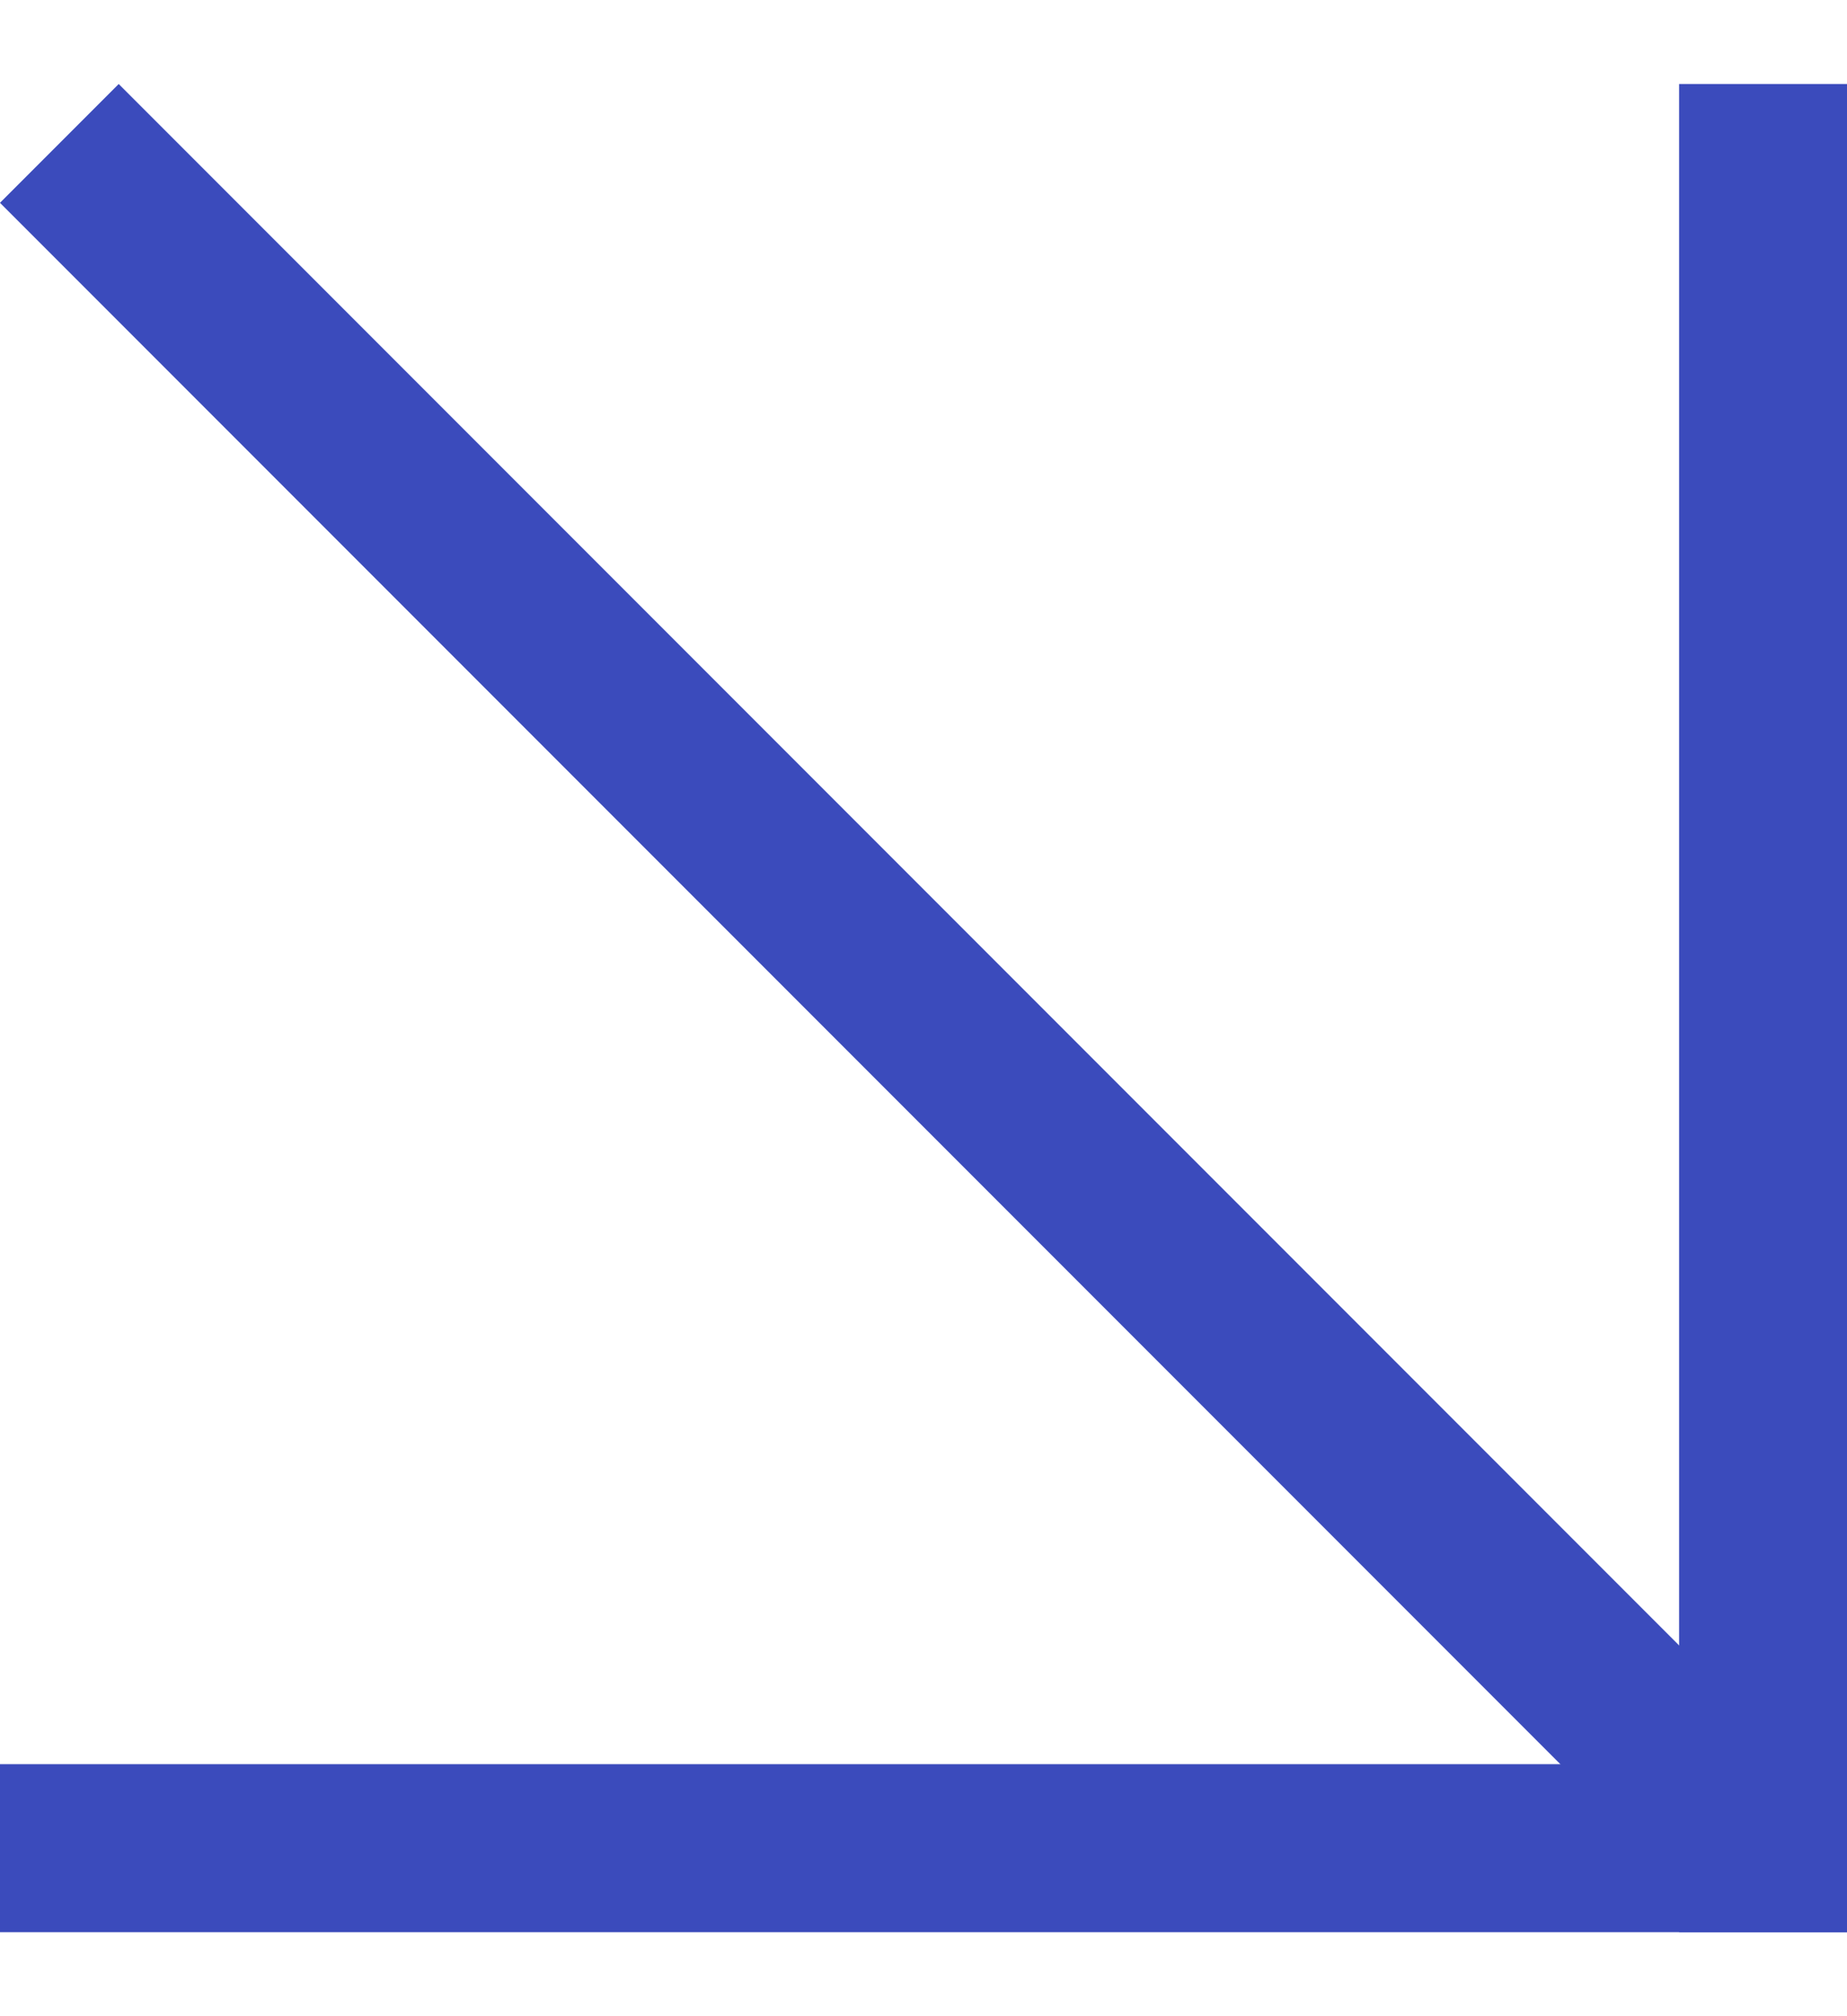
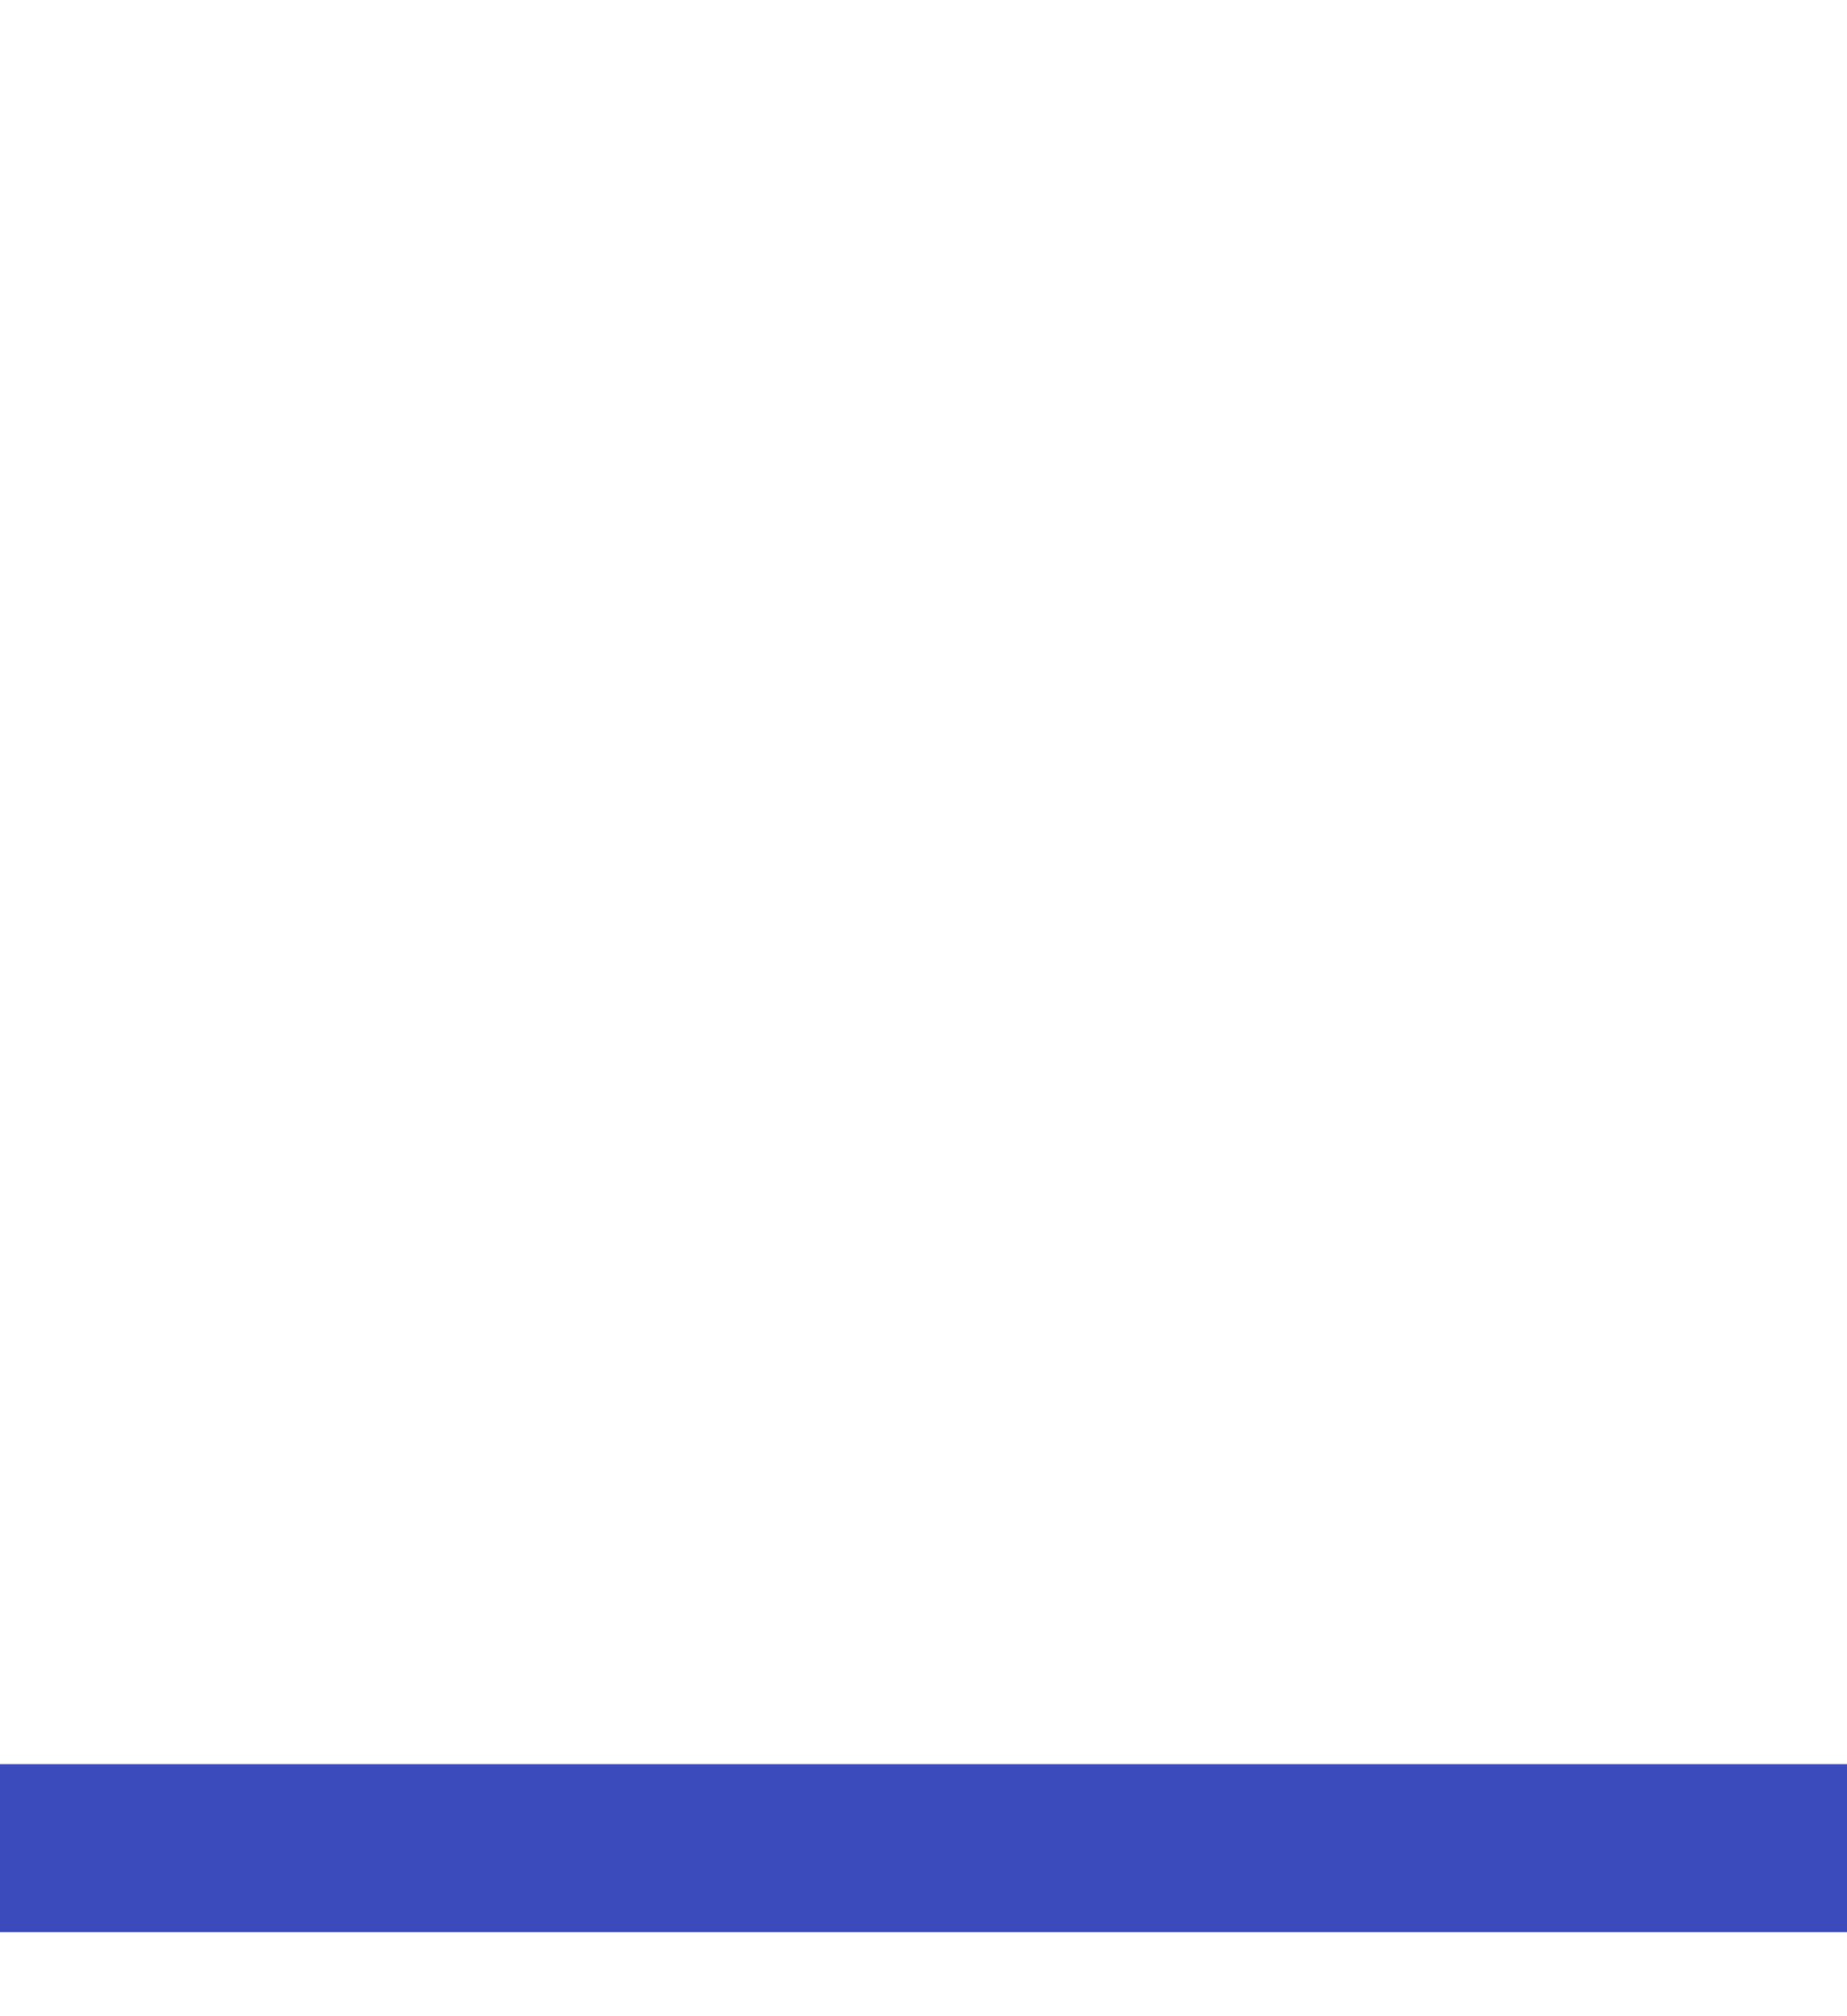
<svg xmlns="http://www.w3.org/2000/svg" width="11" height="12" viewBox="0 0 11 12" fill="none">
-   <rect x="0.707" y="0.5" width="13.954" height="1" transform="rotate(45 0.707 0.5)" fill="#3B4BBC" />
  <rect y="10.5" width="11" height="1" fill="#3B4BBC" />
-   <rect x="10" y="0.5" width="1" height="11" fill="#3B4BBC" />
</svg>